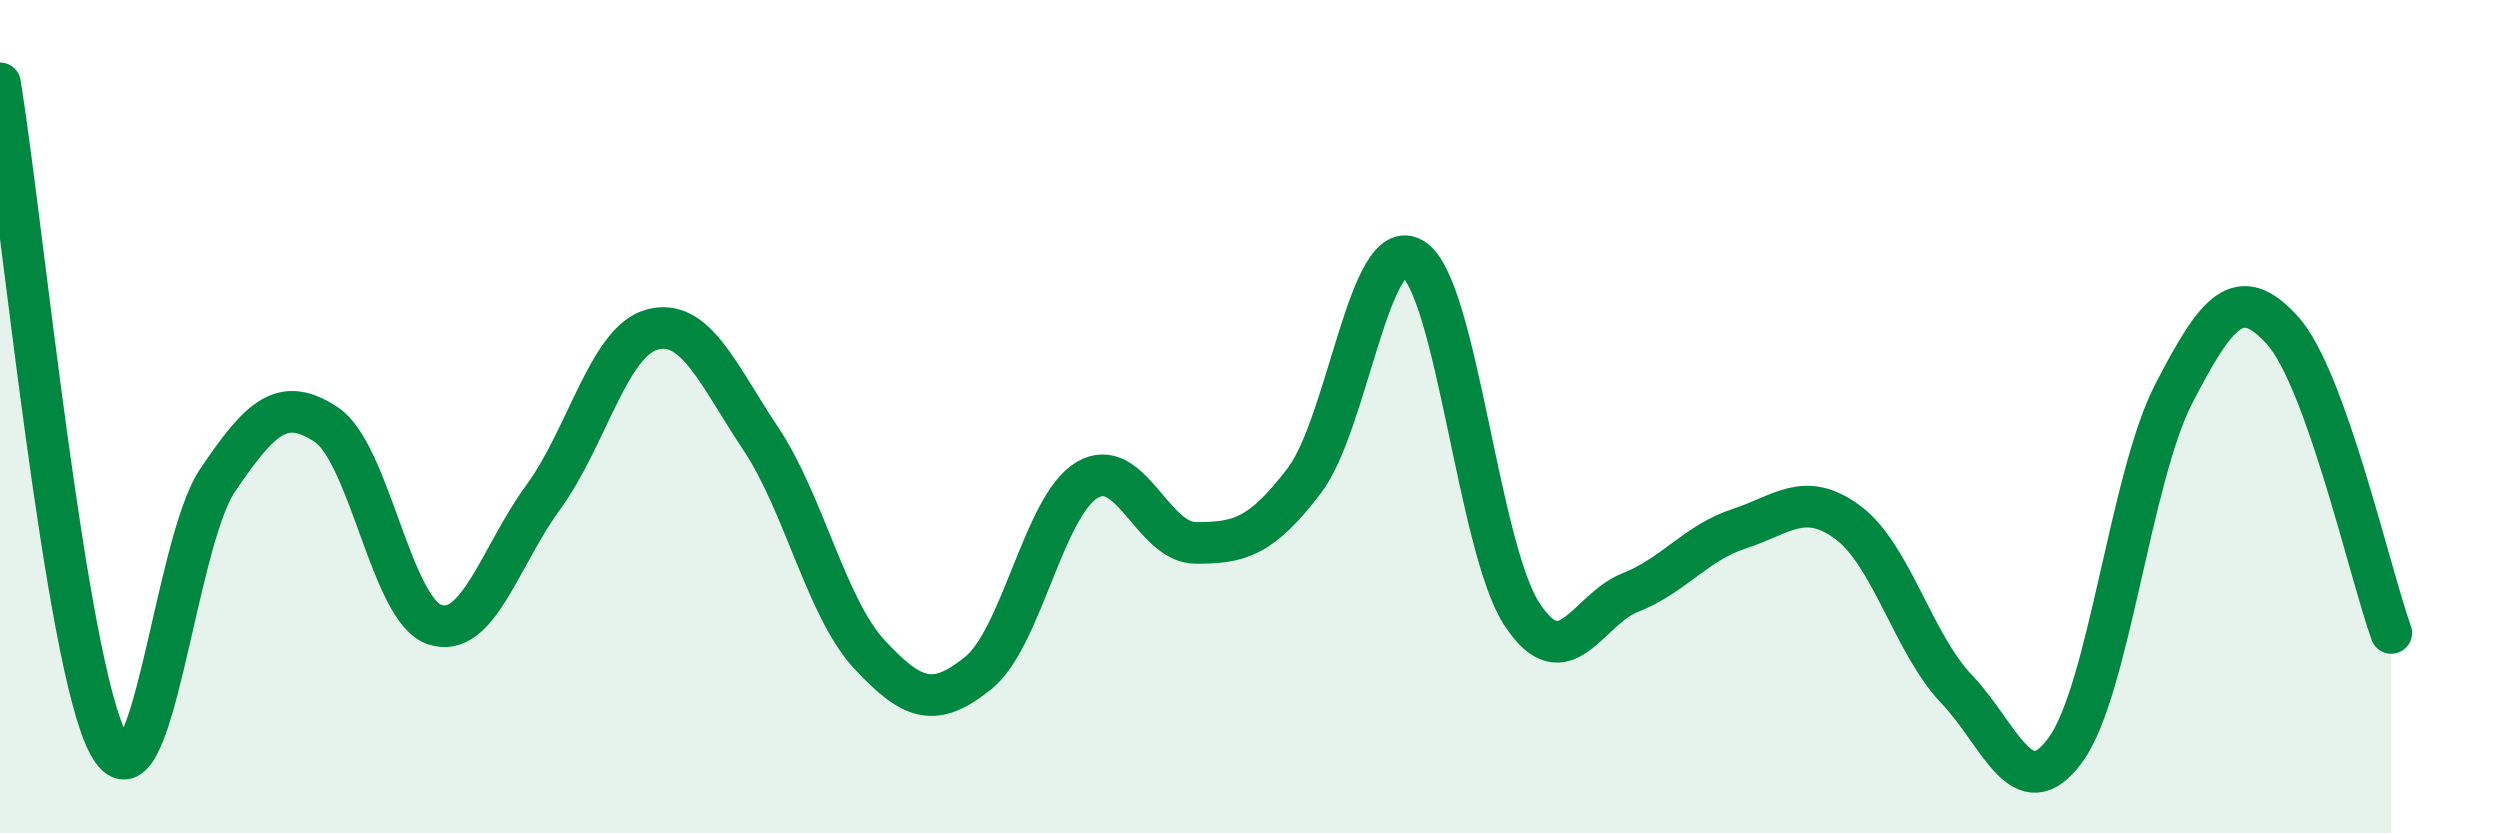
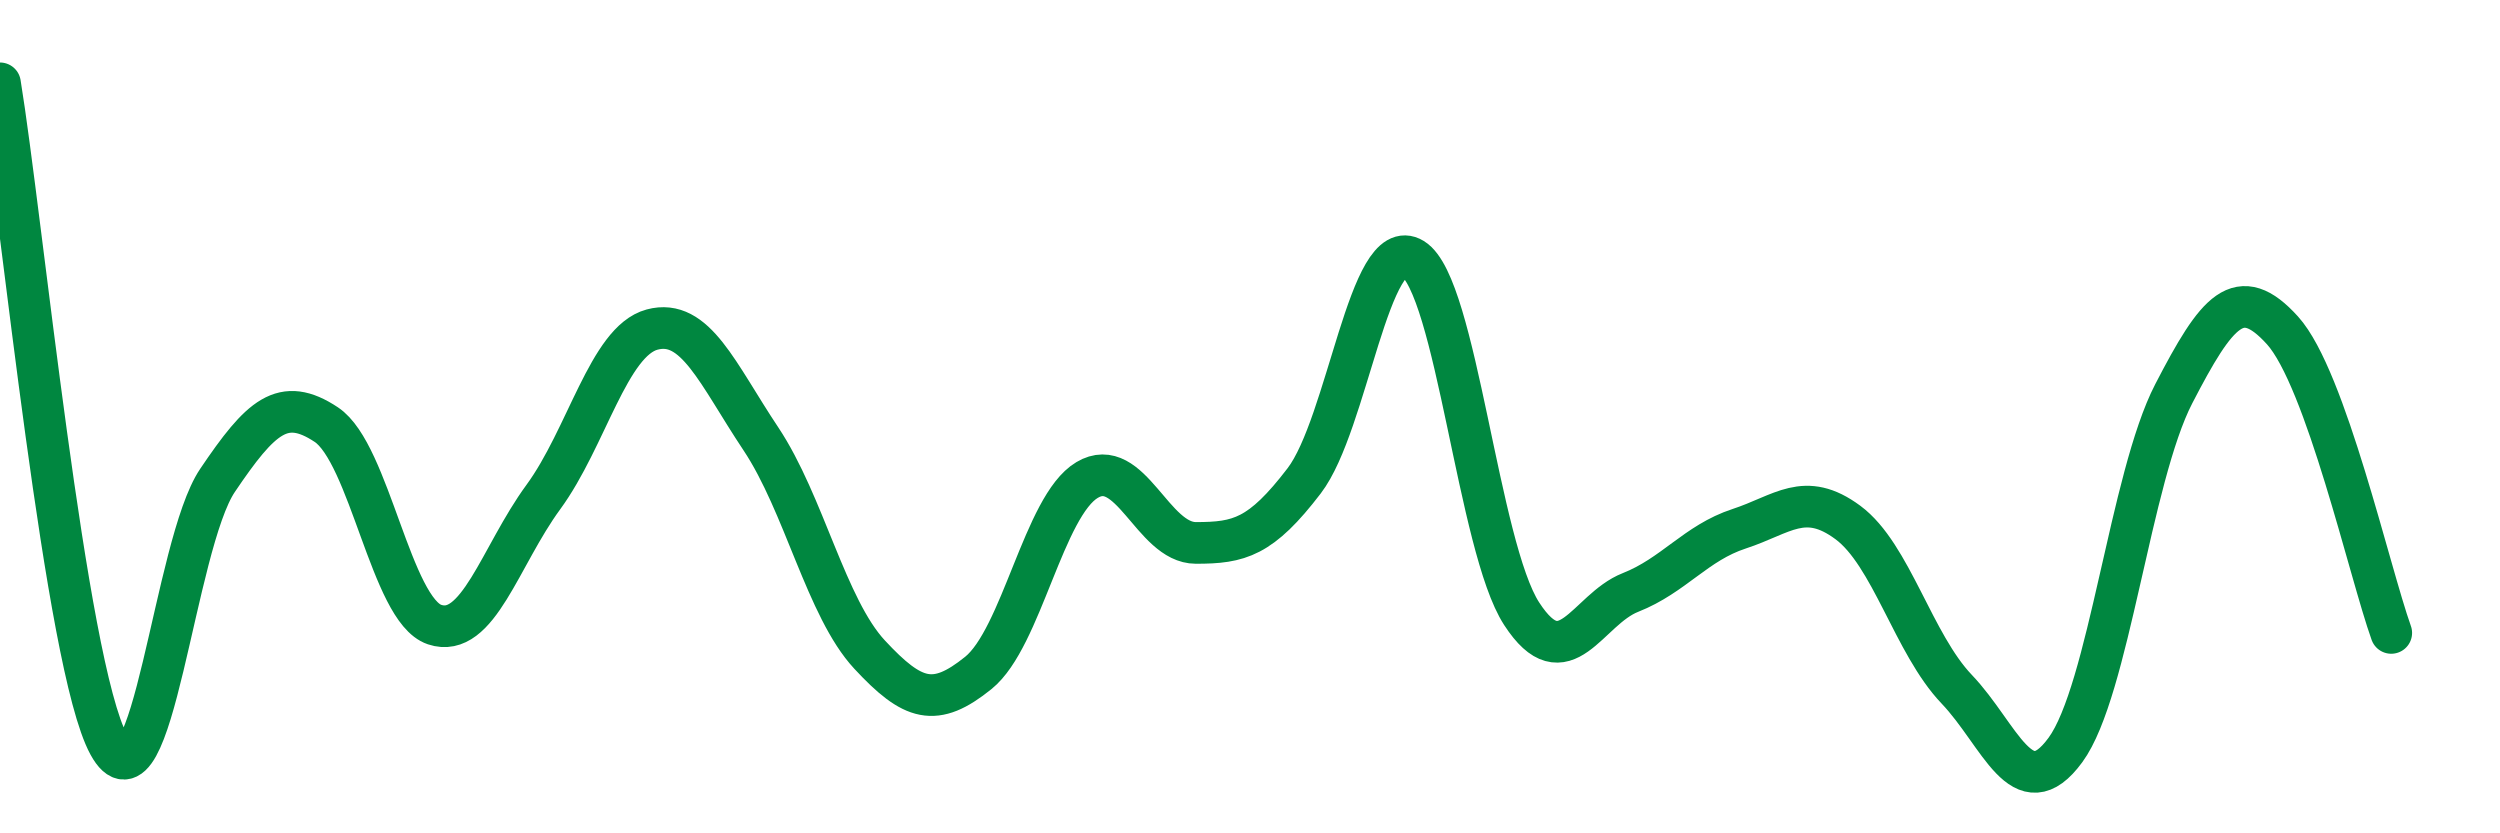
<svg xmlns="http://www.w3.org/2000/svg" width="60" height="20" viewBox="0 0 60 20">
-   <path d="M 0,2 C 0.52,5.17 1.57,15.96 2.61,17.87 C 3.65,19.78 4.18,13.07 5.22,11.53 C 6.26,9.99 6.79,9.5 7.83,10.19 C 8.87,10.88 9.39,14.64 10.43,14.99 C 11.47,15.34 12,13.35 13.04,11.93 C 14.08,10.51 14.61,8.19 15.65,7.91 C 16.69,7.63 17.22,8.97 18.26,10.53 C 19.3,12.09 19.83,14.59 20.87,15.71 C 21.91,16.83 22.44,16.99 23.48,16.15 C 24.52,15.31 25.05,12.14 26.09,11.52 C 27.13,10.9 27.66,13.03 28.7,13.03 C 29.74,13.03 30.26,12.9 31.3,11.54 C 32.34,10.18 32.87,5.57 33.91,6.21 C 34.95,6.85 35.48,13.13 36.52,14.73 C 37.56,16.33 38.09,14.63 39.13,14.22 C 40.17,13.81 40.7,13.03 41.74,12.69 C 42.78,12.35 43.31,11.77 44.35,12.54 C 45.39,13.31 45.92,15.45 46.96,16.54 C 48,17.63 48.53,19.42 49.57,18 C 50.61,16.58 51.13,11.46 52.17,9.45 C 53.21,7.44 53.74,6.78 54.78,7.93 C 55.82,9.08 56.87,13.74 57.39,15.19L57.39 20L0 20Z" fill="#008740" opacity="0.1" stroke-linecap="round" stroke-linejoin="round" />
  <path d="M 0,2 C 0.52,5.17 1.57,15.96 2.61,17.87 C 3.65,19.78 4.18,13.07 5.22,11.53 C 6.26,9.99 6.79,9.5 7.83,10.19 C 8.87,10.88 9.39,14.64 10.43,14.99 C 11.47,15.34 12,13.35 13.04,11.93 C 14.08,10.51 14.61,8.19 15.65,7.91 C 16.69,7.63 17.22,8.97 18.26,10.53 C 19.3,12.09 19.83,14.59 20.87,15.71 C 21.91,16.83 22.44,16.99 23.48,16.15 C 24.52,15.31 25.05,12.14 26.09,11.52 C 27.13,10.9 27.66,13.03 28.7,13.03 C 29.74,13.03 30.26,12.9 31.3,11.54 C 32.34,10.18 32.87,5.57 33.91,6.21 C 34.95,6.85 35.48,13.13 36.52,14.73 C 37.56,16.33 38.09,14.63 39.13,14.22 C 40.17,13.81 40.7,13.03 41.74,12.69 C 42.78,12.35 43.31,11.77 44.35,12.54 C 45.39,13.31 45.92,15.45 46.96,16.54 C 48,17.63 48.53,19.42 49.57,18 C 50.61,16.58 51.13,11.46 52.17,9.45 C 53.21,7.44 53.74,6.78 54.78,7.93 C 55.82,9.08 56.87,13.74 57.39,15.19" stroke="#008740" stroke-width="1" fill="none" stroke-linecap="round" stroke-linejoin="round" />
</svg>